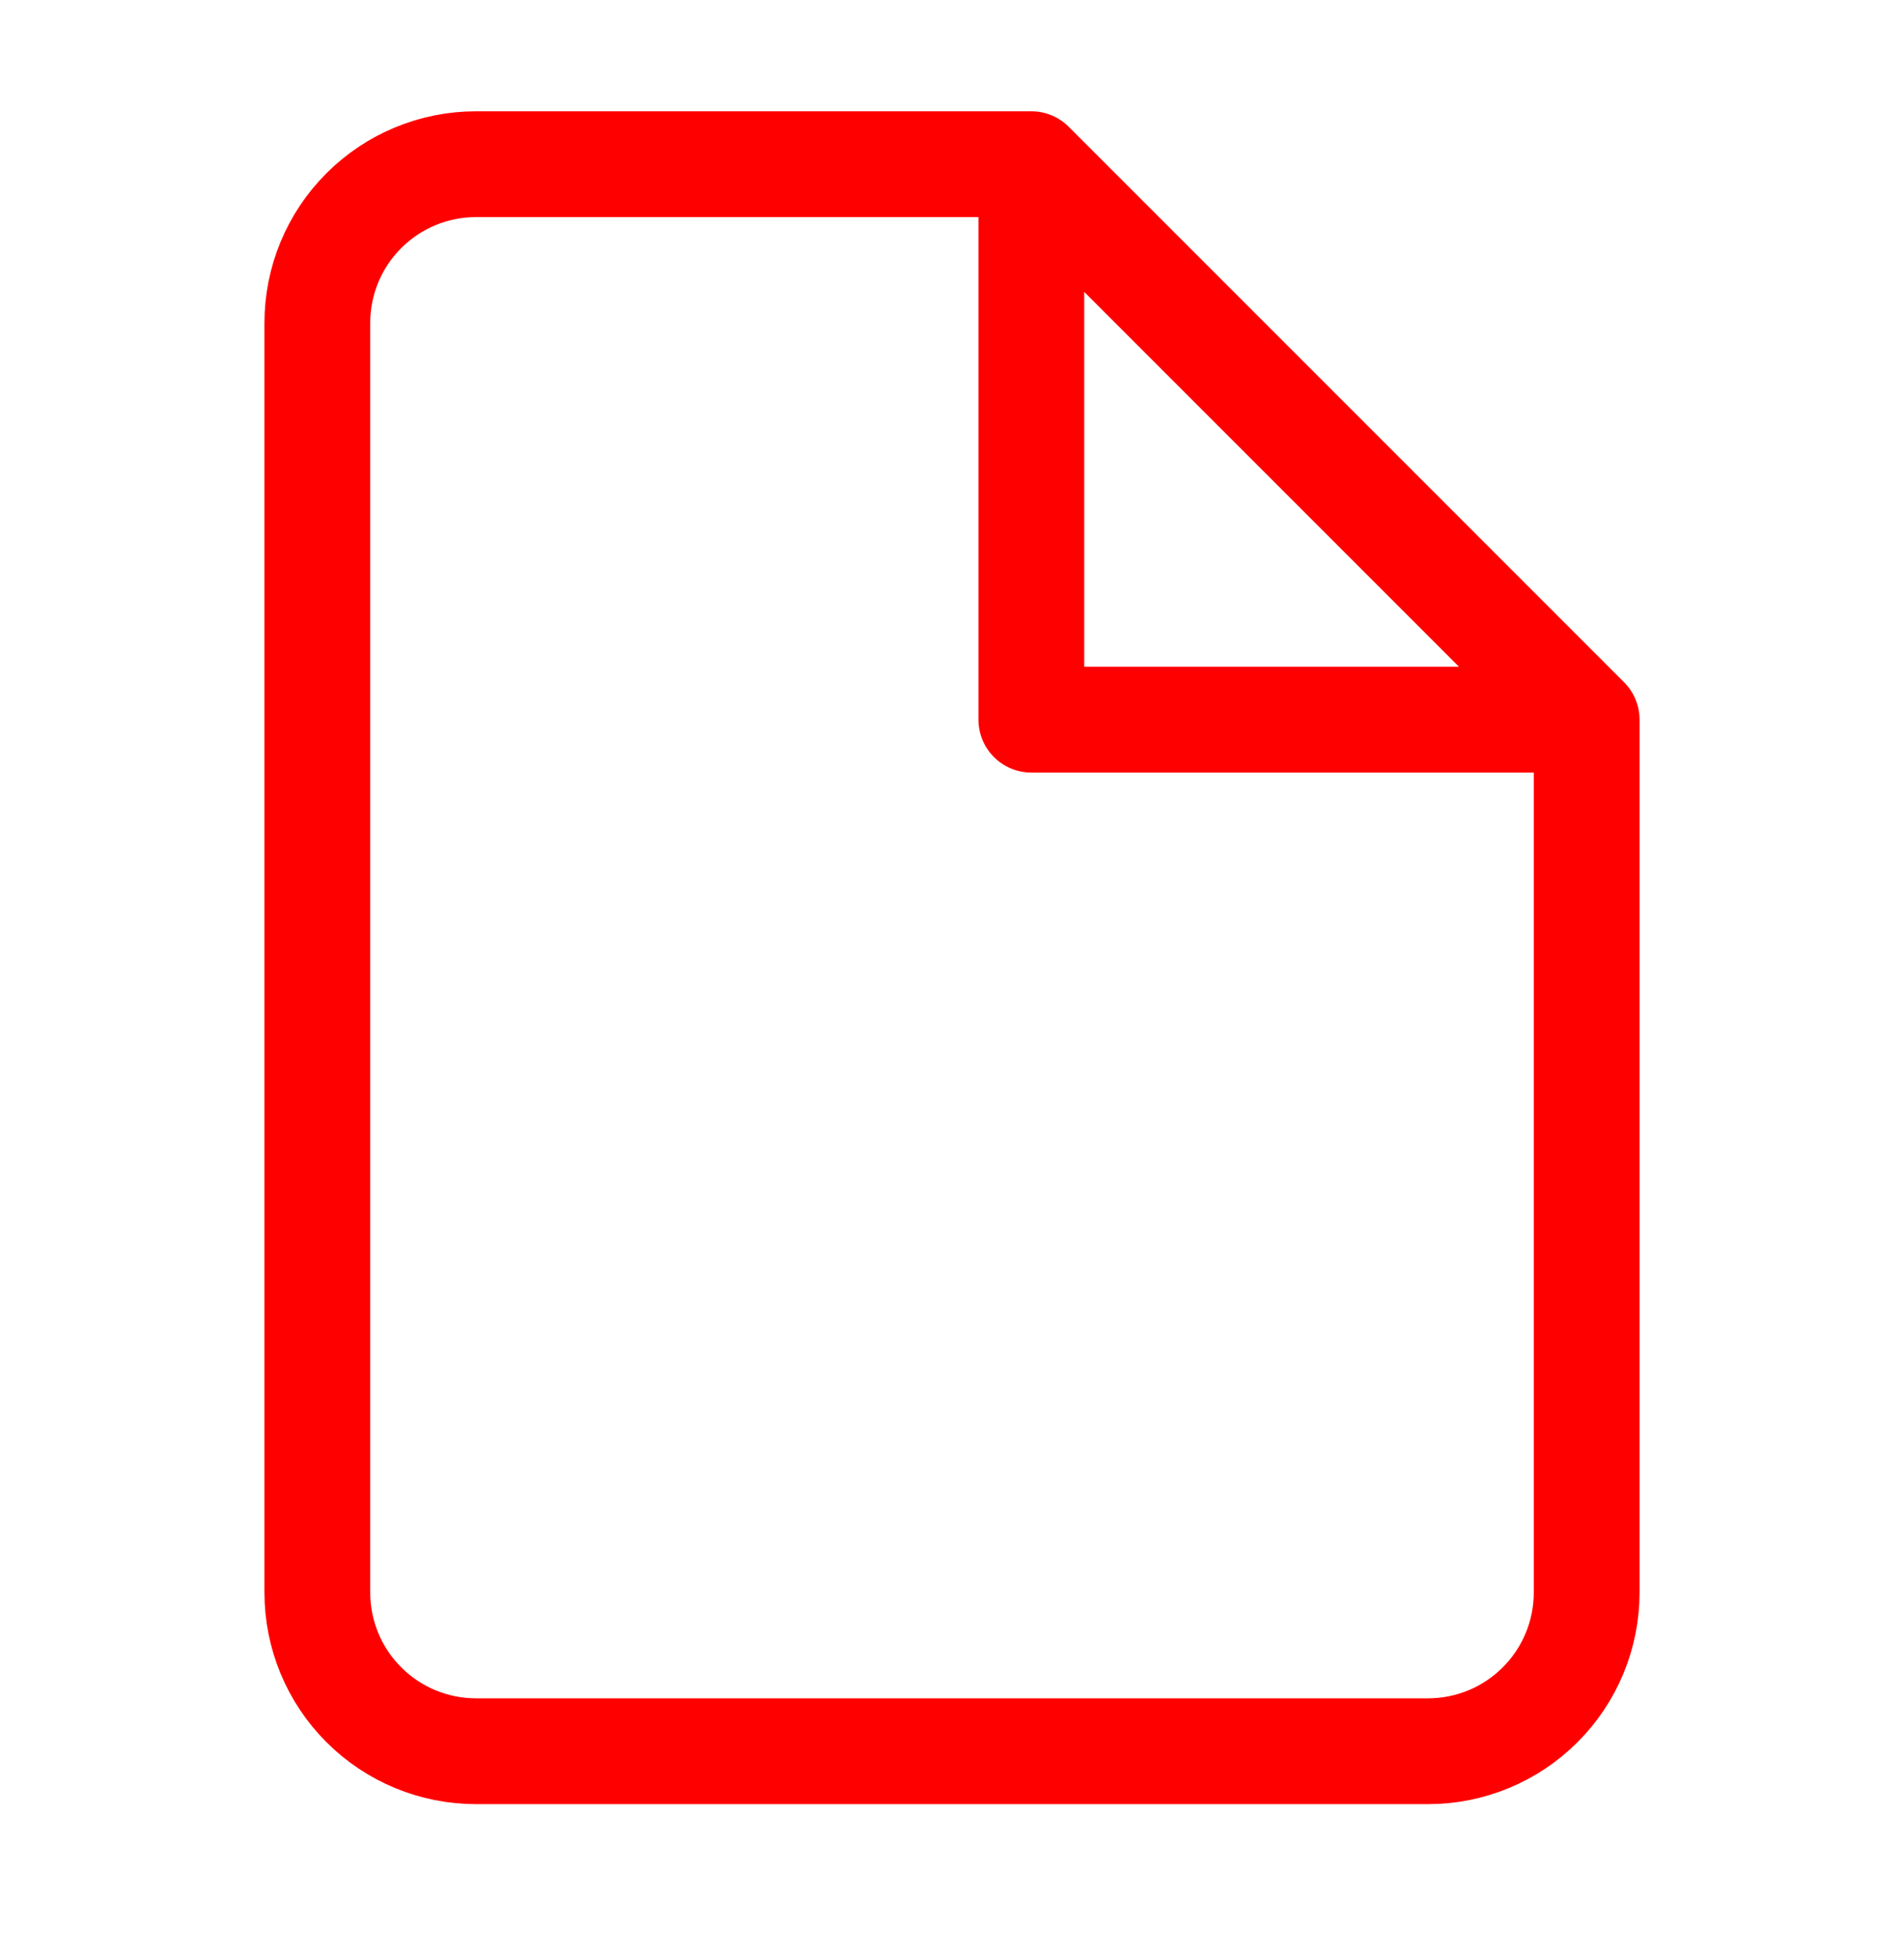
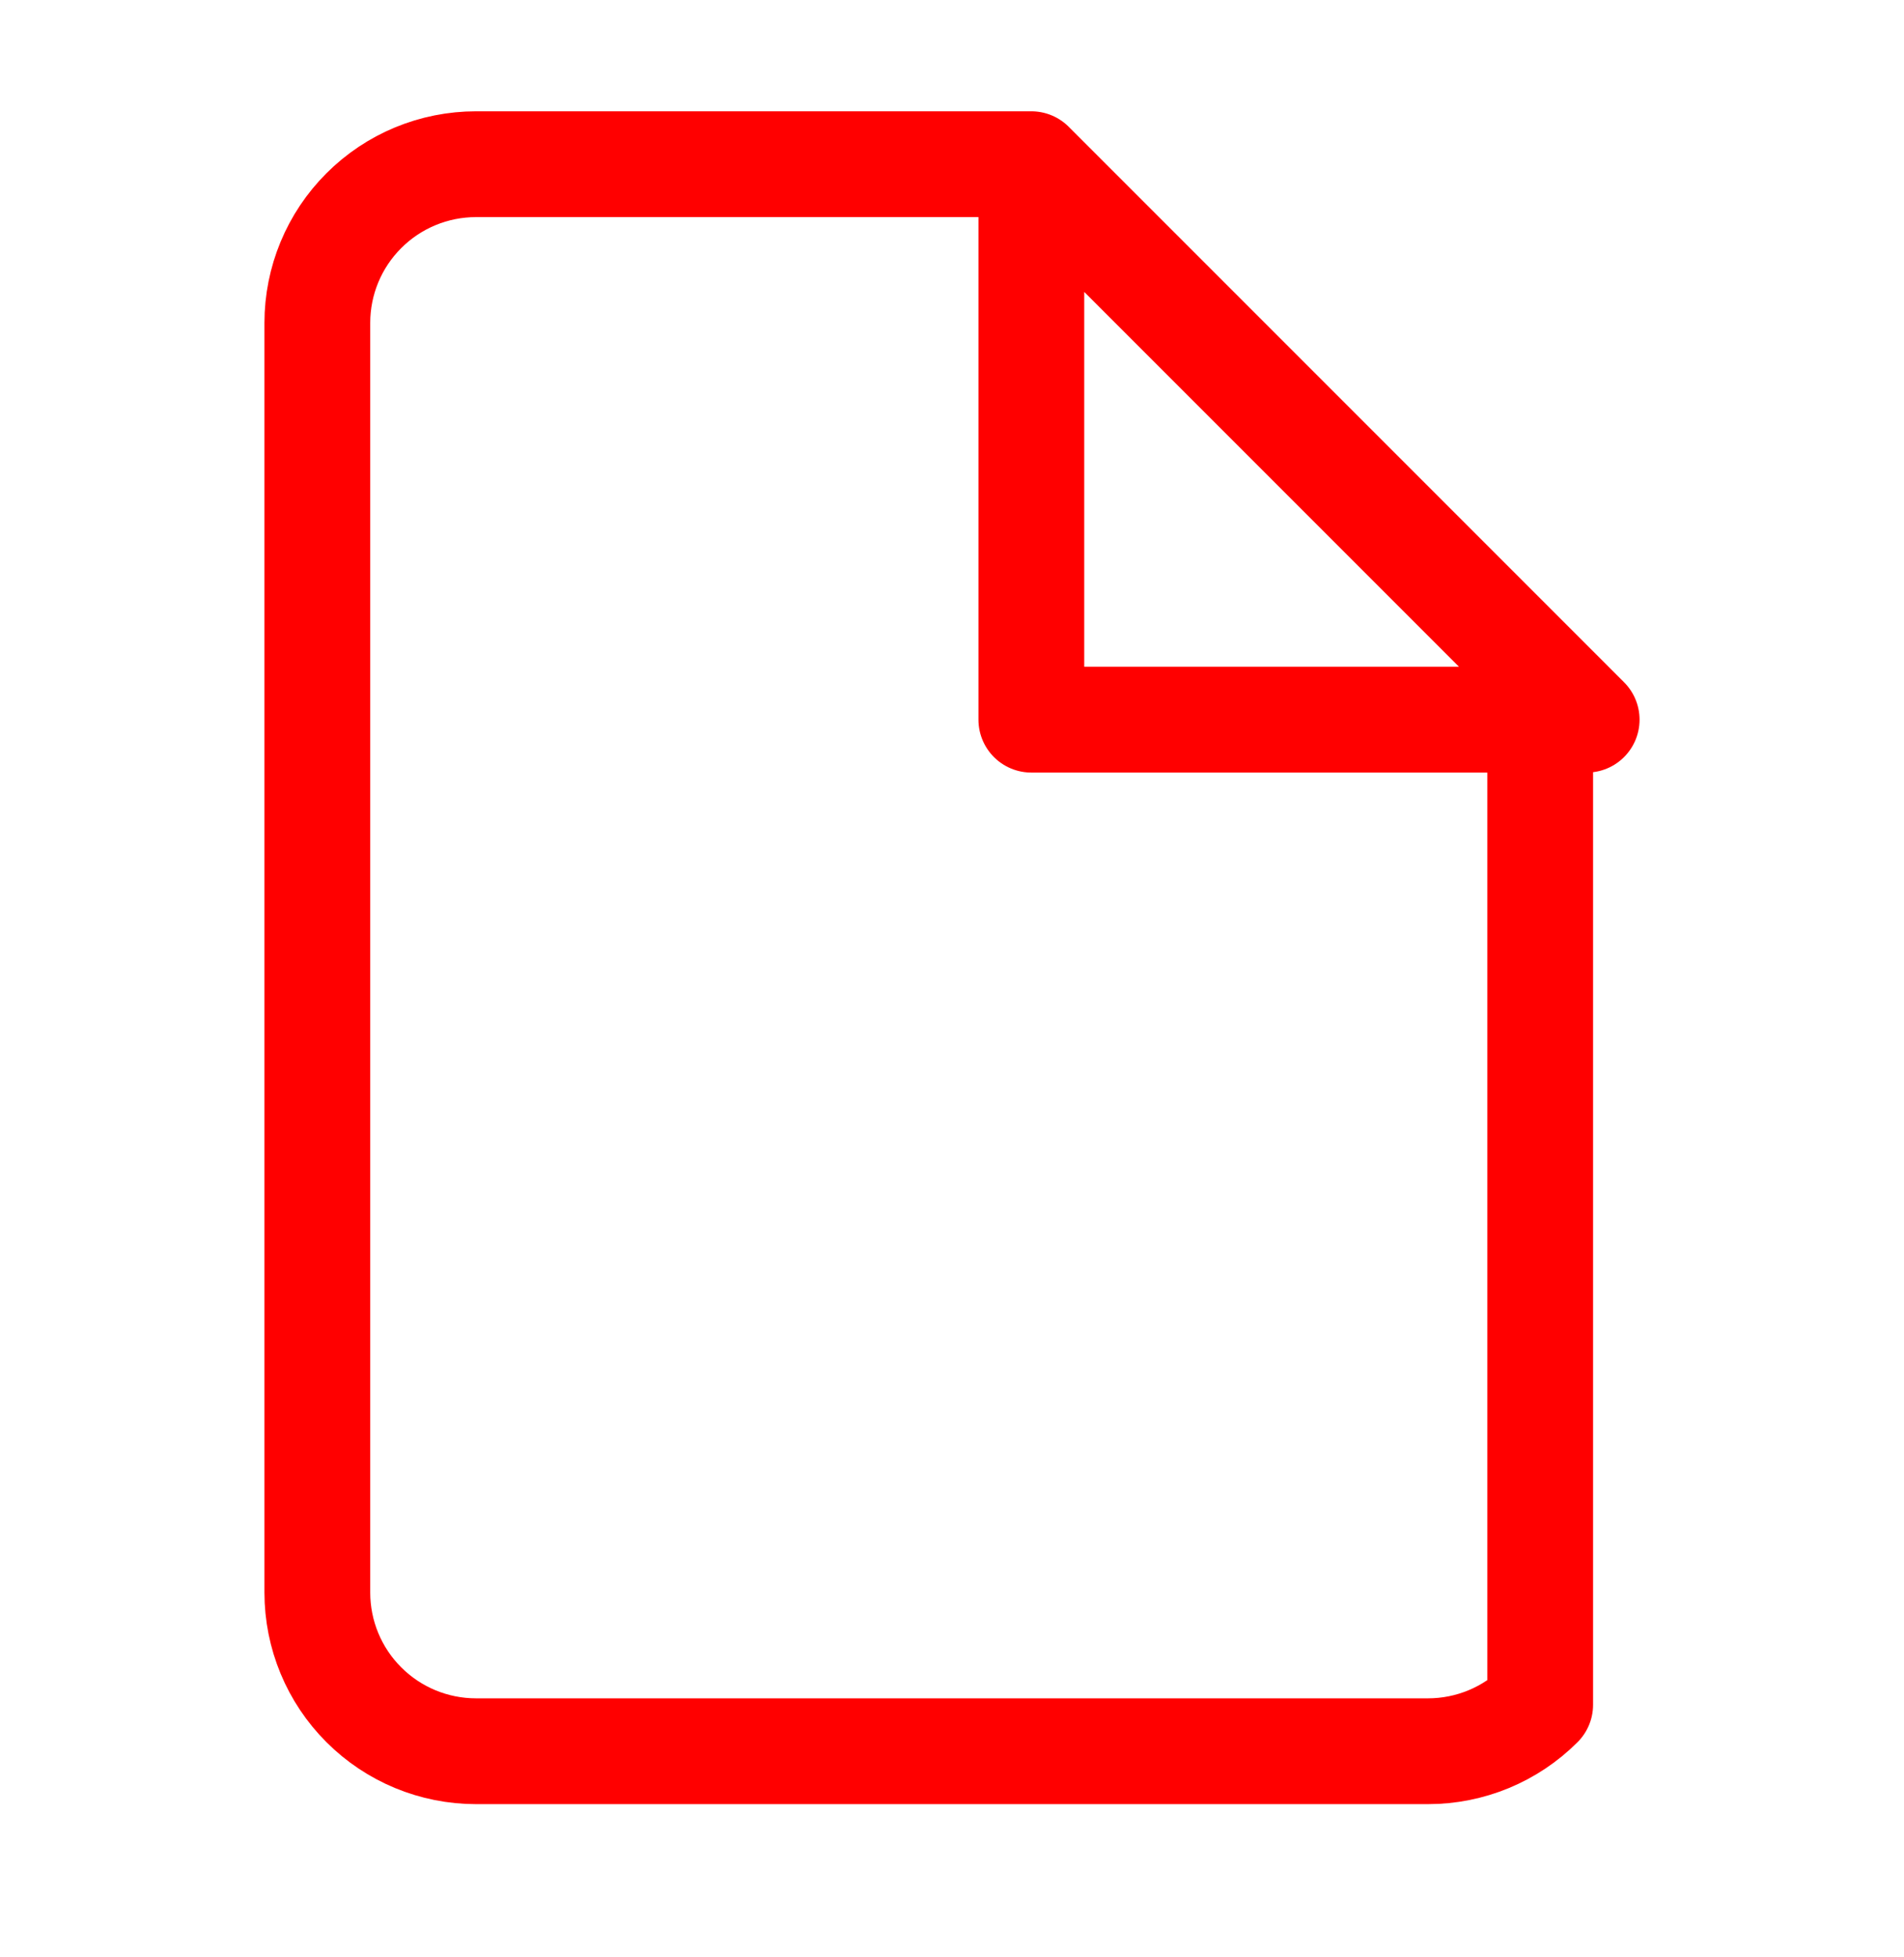
<svg xmlns="http://www.w3.org/2000/svg" width="36" height="37" viewBox="0 0 36 37" fill="none">
-   <path d="M19.5 3.104H9C8.204 3.104 7.441 3.42 6.879 3.983C6.316 4.545 6 5.308 6 6.104V30.104C6 30.9 6.316 31.663 6.879 32.225C7.441 32.788 8.204 33.104 9 33.104H27C27.796 33.104 28.559 32.788 29.121 32.225C29.684 31.663 30 30.9 30 30.104V13.604M19.5 3.104L30 13.604M19.5 3.104V13.604H30" stroke="#FF0000" stroke-width="2" stroke-linecap="round" stroke-linejoin="round" />
+   <path d="M19.5 3.104H9C8.204 3.104 7.441 3.42 6.879 3.983C6.316 4.545 6 5.308 6 6.104V30.104C6 30.9 6.316 31.663 6.879 32.225C7.441 32.788 8.204 33.104 9 33.104H27C27.796 33.104 28.559 32.788 29.121 32.225V13.604M19.5 3.104L30 13.604M19.5 3.104V13.604H30" stroke="#FF0000" stroke-width="2" stroke-linecap="round" stroke-linejoin="round" />
</svg>